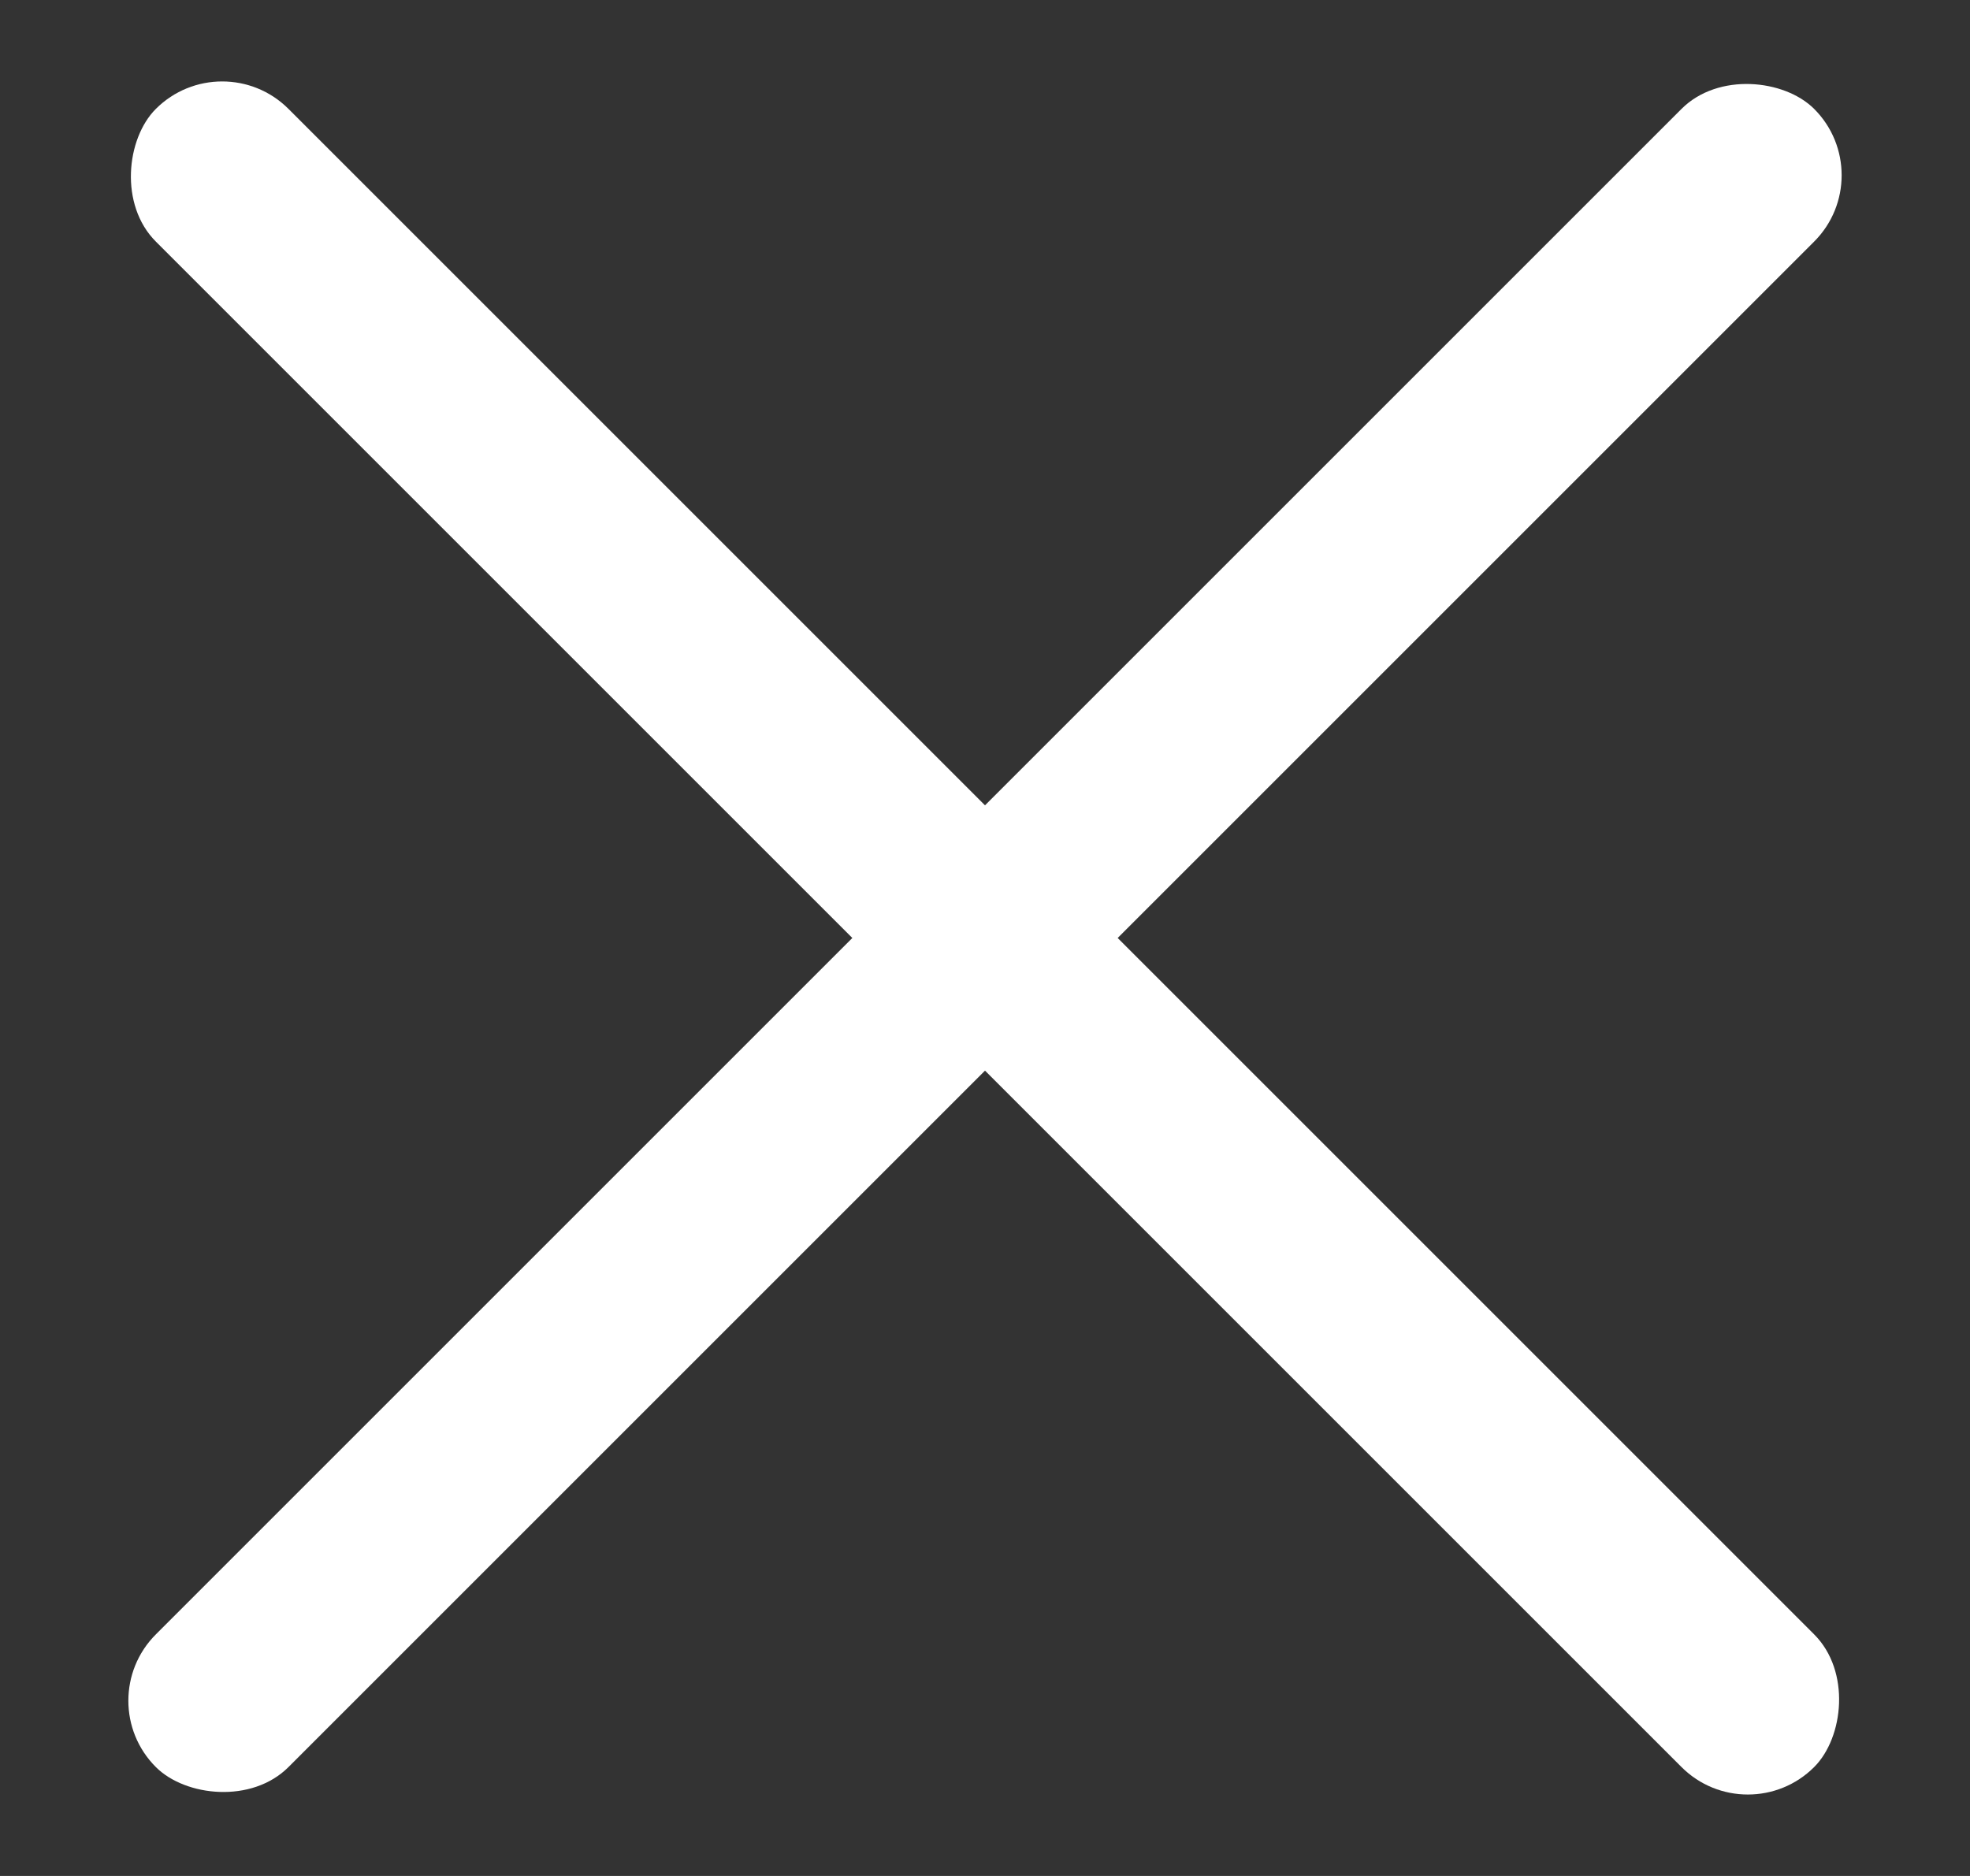
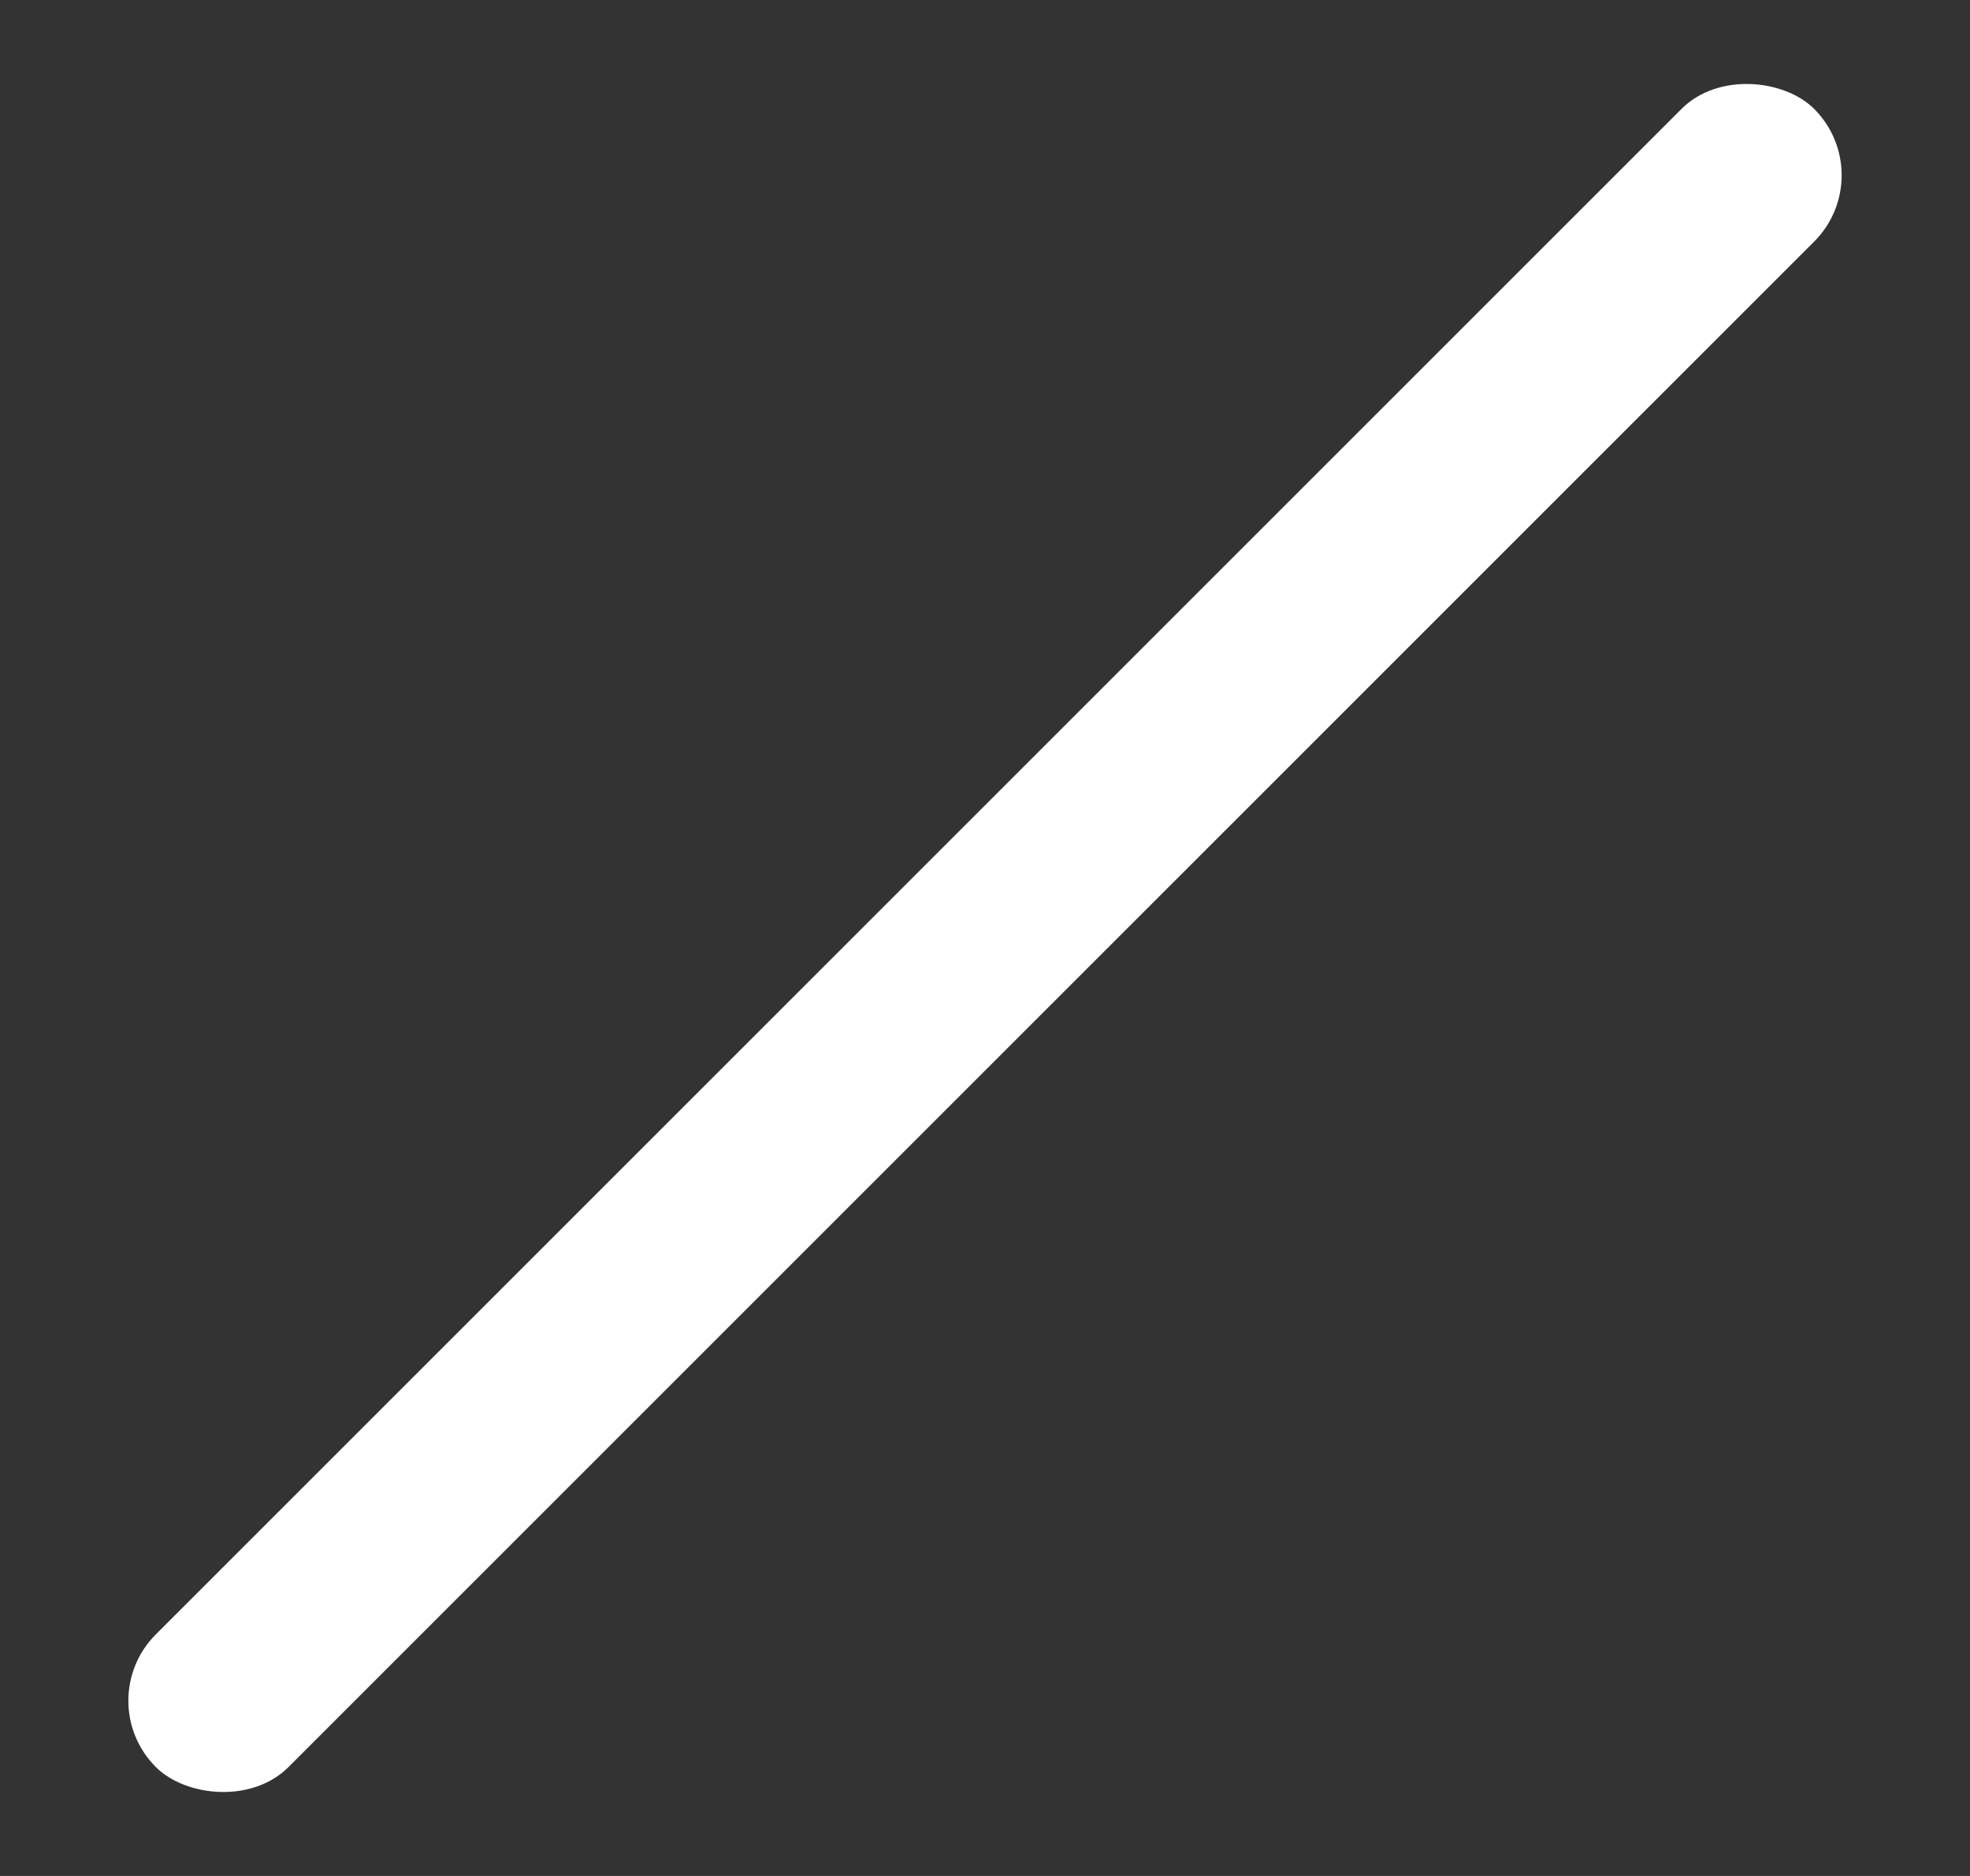
<svg xmlns="http://www.w3.org/2000/svg" width="21px" height="20px" viewBox="0 0 21 20" version="1.1">
  <rect x="0" y="0" width="21" height="20" fill="#333333" stroke="none" />
  <title>Group</title>
  <g id="Desktop-light" stroke="none" stroke-width="1" fill="none" fill-rule="evenodd">
    <g id="menu-1" transform="translate(-1551, -28)" fill="#FFFFFF">
      <g id="Group" transform="translate(1551.954, 28.454)">
-         <rect id="Rectangle" transform="translate(9.546, 9.546) rotate(-315) translate(-9.546, -9.546) " x="-2.954" y="8.546" width="25" height="2" rx="1" />
        <rect id="Rectangle" transform="translate(9.546, 9.546) rotate(-45) translate(-9.546, -9.546) " x="-2.954" y="8.546" width="25" height="2" rx="1" />
      </g>
    </g>
  </g>
</svg>